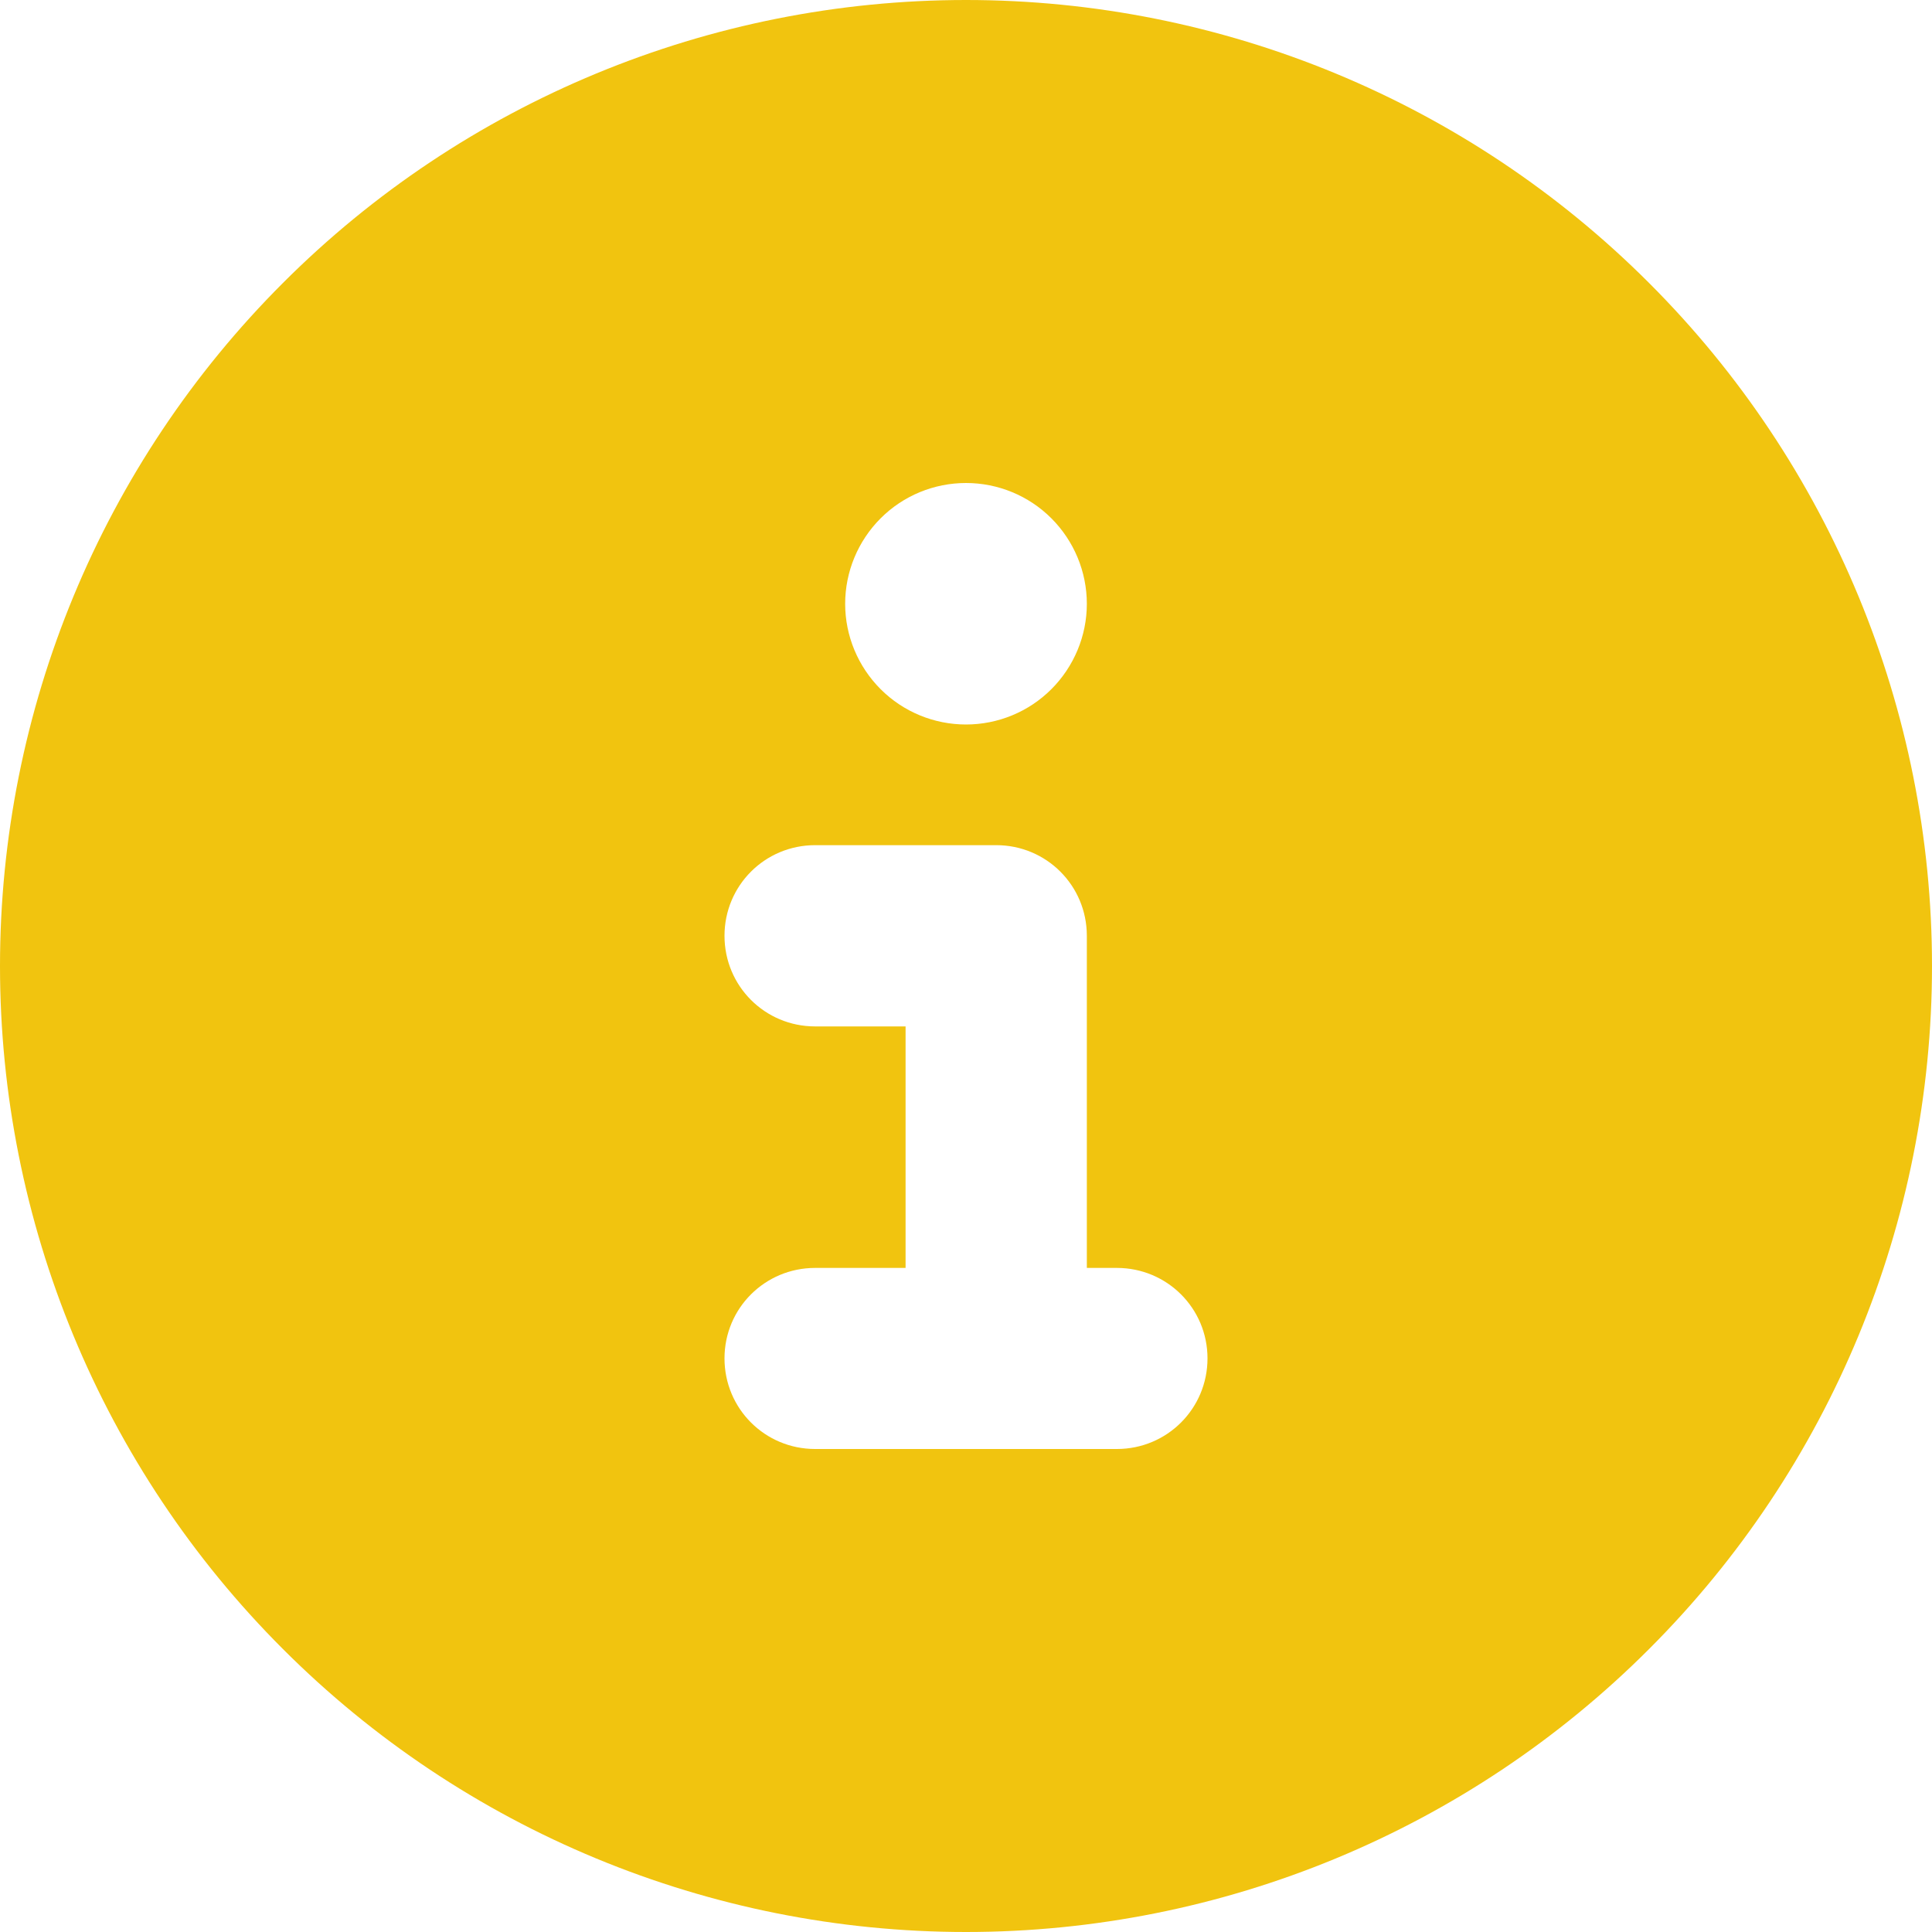
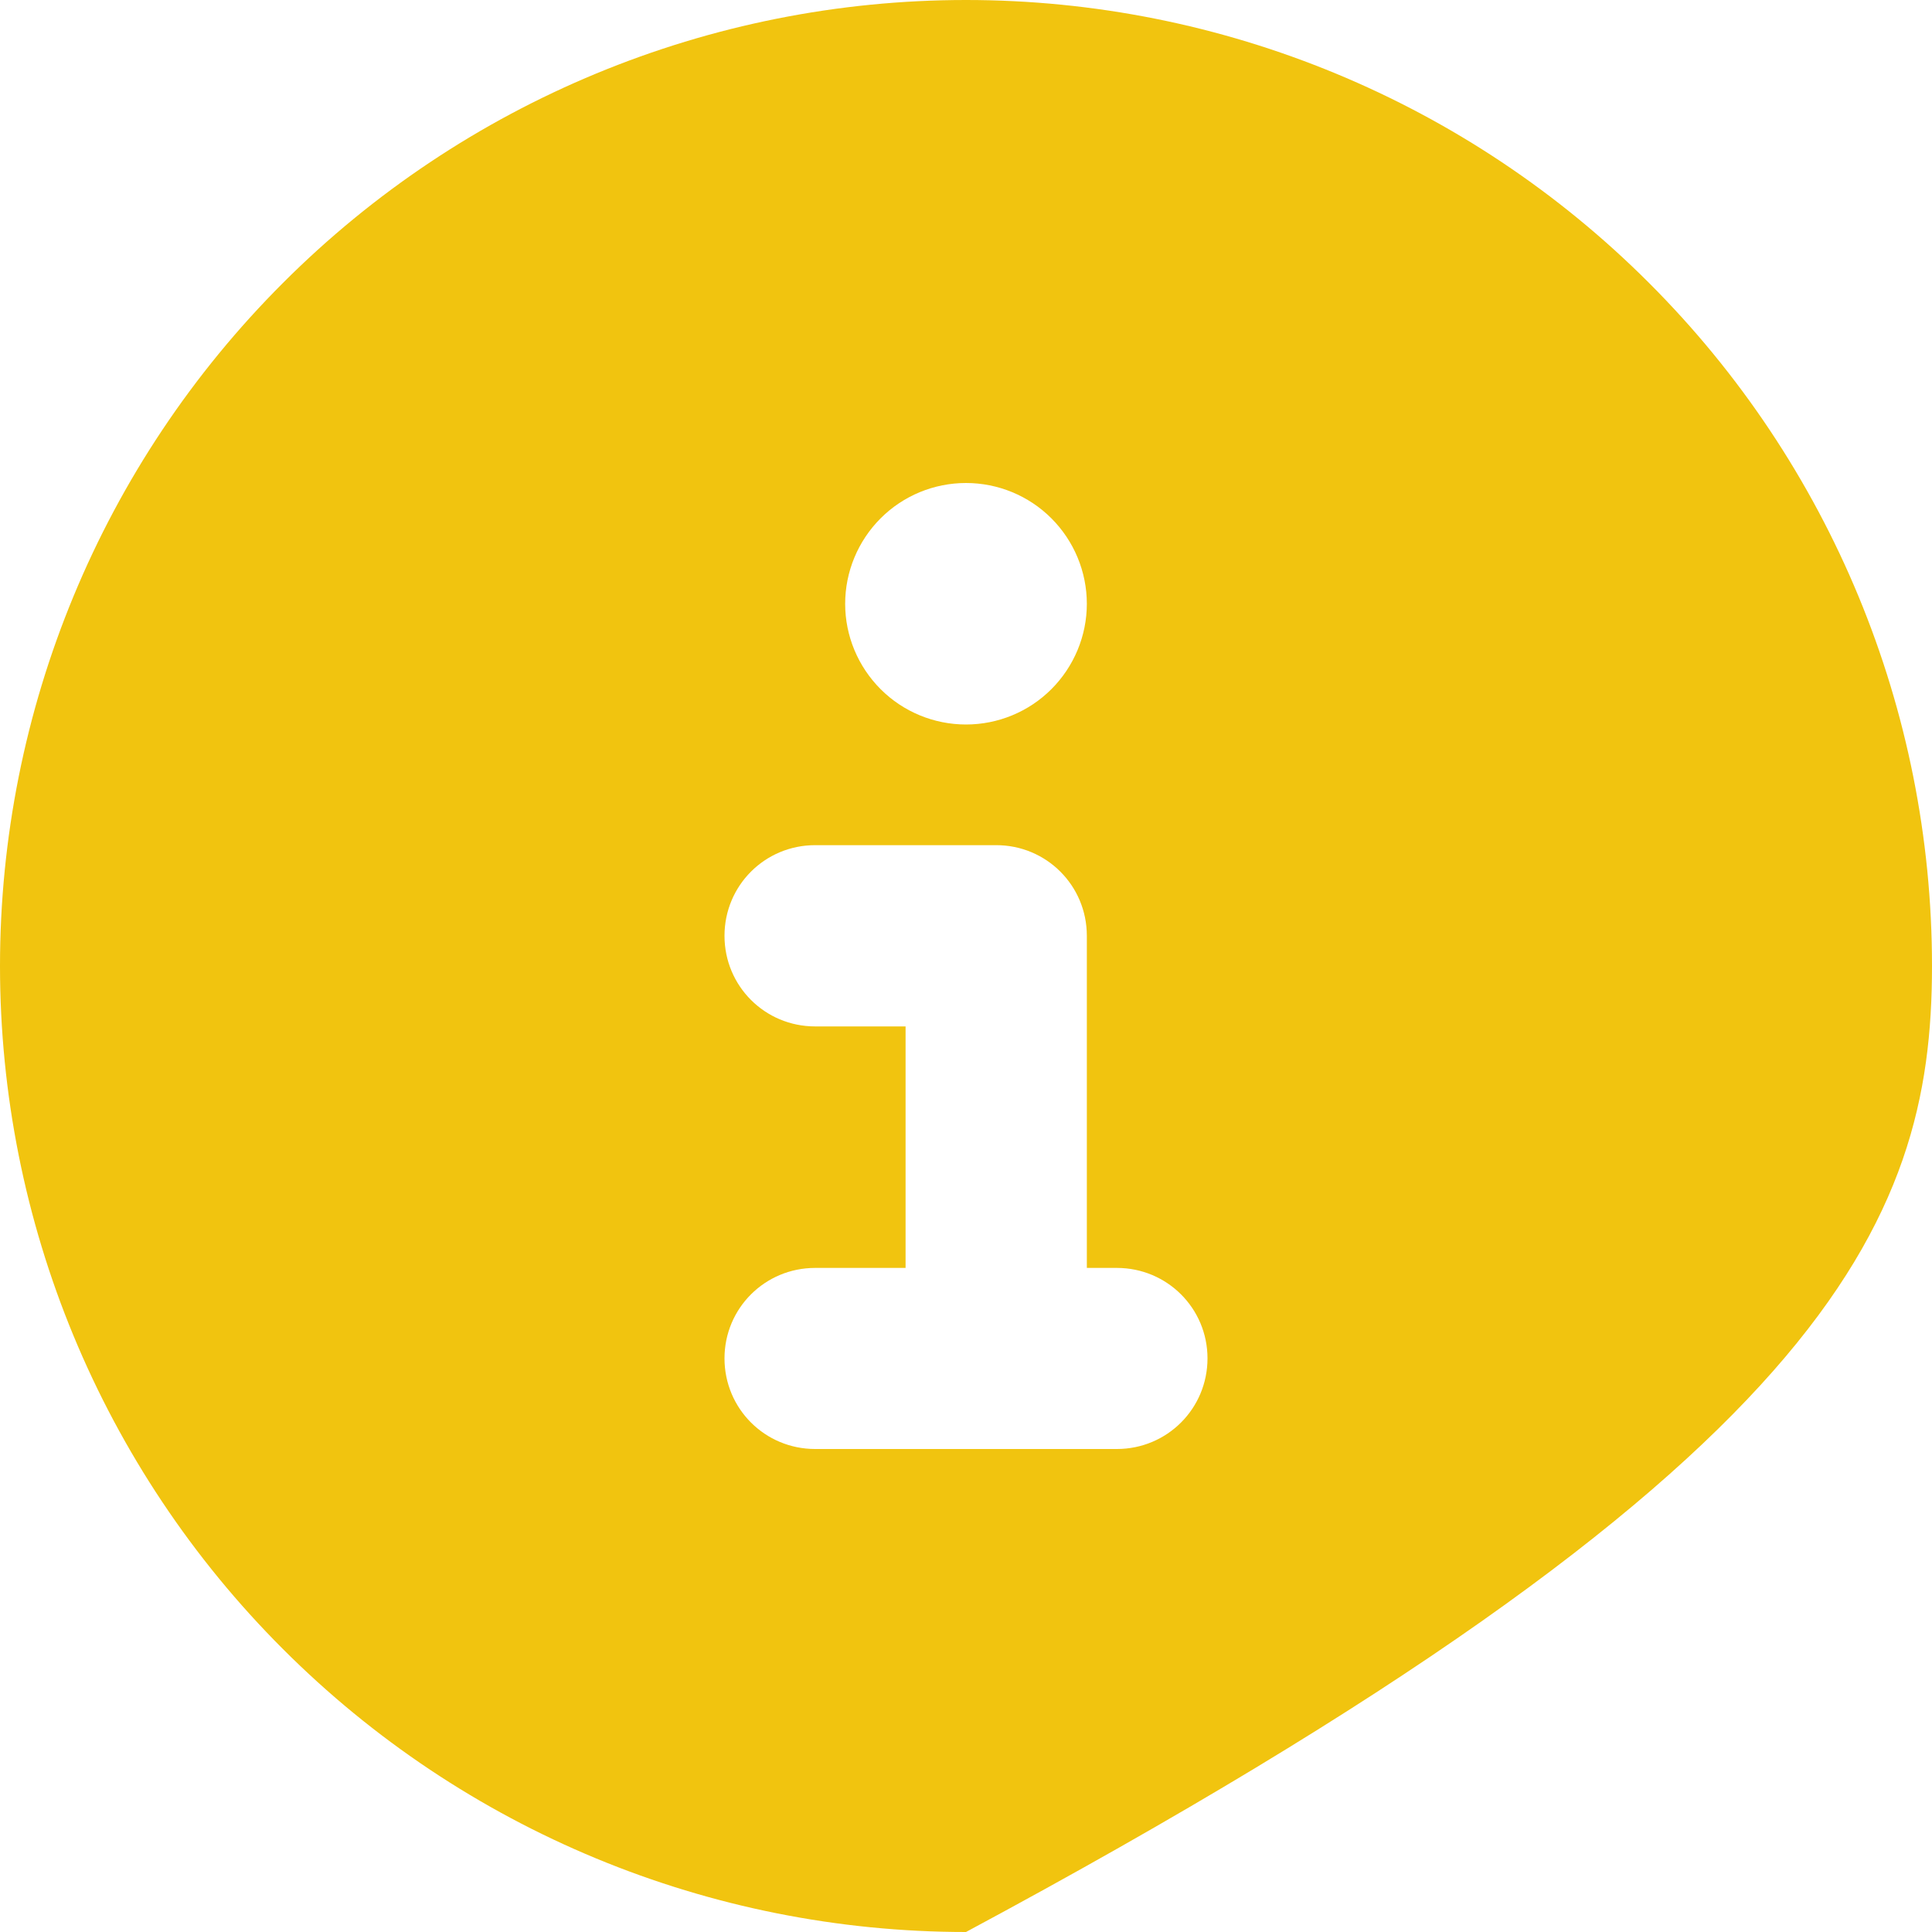
<svg xmlns="http://www.w3.org/2000/svg" width="11" height="11" viewBox="0 0 11 11" fill="none">
-   <path d="M5.5 11C6.959 11 8.358 10.421 9.389 9.389C10.421 8.358 11 6.959 11 5.5C11 4.041 10.421 2.642 9.389 1.611C8.358 0.579 6.959 0 5.5 0C4.041 0 2.642 0.579 1.611 1.611C0.579 2.642 0 4.041 0 5.5C0 6.959 0.579 8.358 1.611 9.389C2.642 10.421 4.041 11 5.5 11ZM4.641 7.219H5.156V5.844H4.641C4.355 5.844 4.125 5.614 4.125 5.328C4.125 5.042 4.355 4.812 4.641 4.812H5.672C5.958 4.812 6.188 5.042 6.188 5.328V7.219H6.359C6.645 7.219 6.875 7.449 6.875 7.734C6.875 8.02 6.645 8.25 6.359 8.25H4.641C4.355 8.25 4.125 8.02 4.125 7.734C4.125 7.449 4.355 7.219 4.641 7.219ZM5.5 2.75C5.682 2.75 5.857 2.822 5.986 2.951C6.115 3.08 6.188 3.255 6.188 3.438C6.188 3.62 6.115 3.795 5.986 3.924C5.857 4.053 5.682 4.125 5.5 4.125C5.318 4.125 5.143 4.053 5.014 3.924C4.885 3.795 4.812 3.62 4.812 3.438C4.812 3.255 4.885 3.08 5.014 2.951C5.143 2.822 5.318 2.75 5.5 2.75Z" fill="#F1C40F" />
+   <path d="M5.5 11C10.421 8.358 11 6.959 11 5.5C11 4.041 10.421 2.642 9.389 1.611C8.358 0.579 6.959 0 5.5 0C4.041 0 2.642 0.579 1.611 1.611C0.579 2.642 0 4.041 0 5.5C0 6.959 0.579 8.358 1.611 9.389C2.642 10.421 4.041 11 5.5 11ZM4.641 7.219H5.156V5.844H4.641C4.355 5.844 4.125 5.614 4.125 5.328C4.125 5.042 4.355 4.812 4.641 4.812H5.672C5.958 4.812 6.188 5.042 6.188 5.328V7.219H6.359C6.645 7.219 6.875 7.449 6.875 7.734C6.875 8.02 6.645 8.25 6.359 8.25H4.641C4.355 8.25 4.125 8.02 4.125 7.734C4.125 7.449 4.355 7.219 4.641 7.219ZM5.5 2.75C5.682 2.75 5.857 2.822 5.986 2.951C6.115 3.08 6.188 3.255 6.188 3.438C6.188 3.62 6.115 3.795 5.986 3.924C5.857 4.053 5.682 4.125 5.5 4.125C5.318 4.125 5.143 4.053 5.014 3.924C4.885 3.795 4.812 3.62 4.812 3.438C4.812 3.255 4.885 3.08 5.014 2.951C5.143 2.822 5.318 2.75 5.5 2.75Z" fill="#F1C40F" />
</svg>